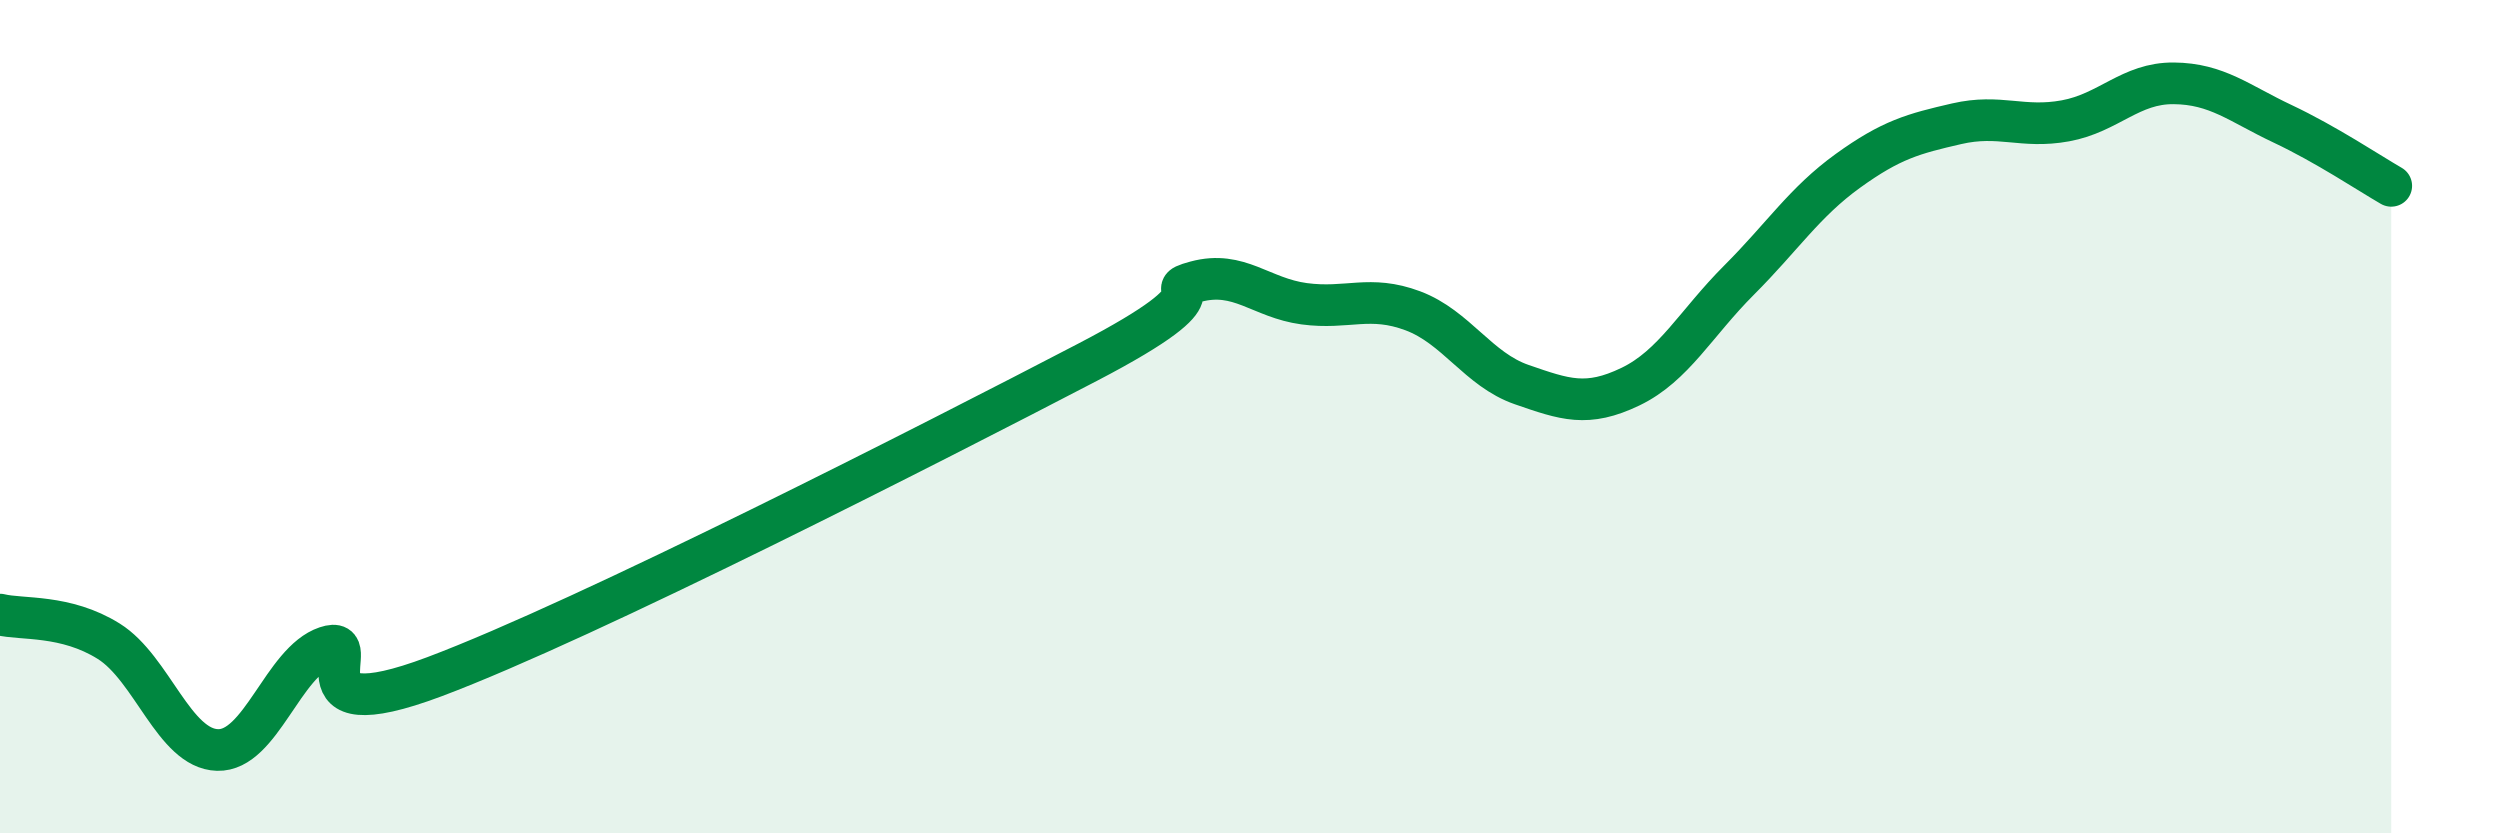
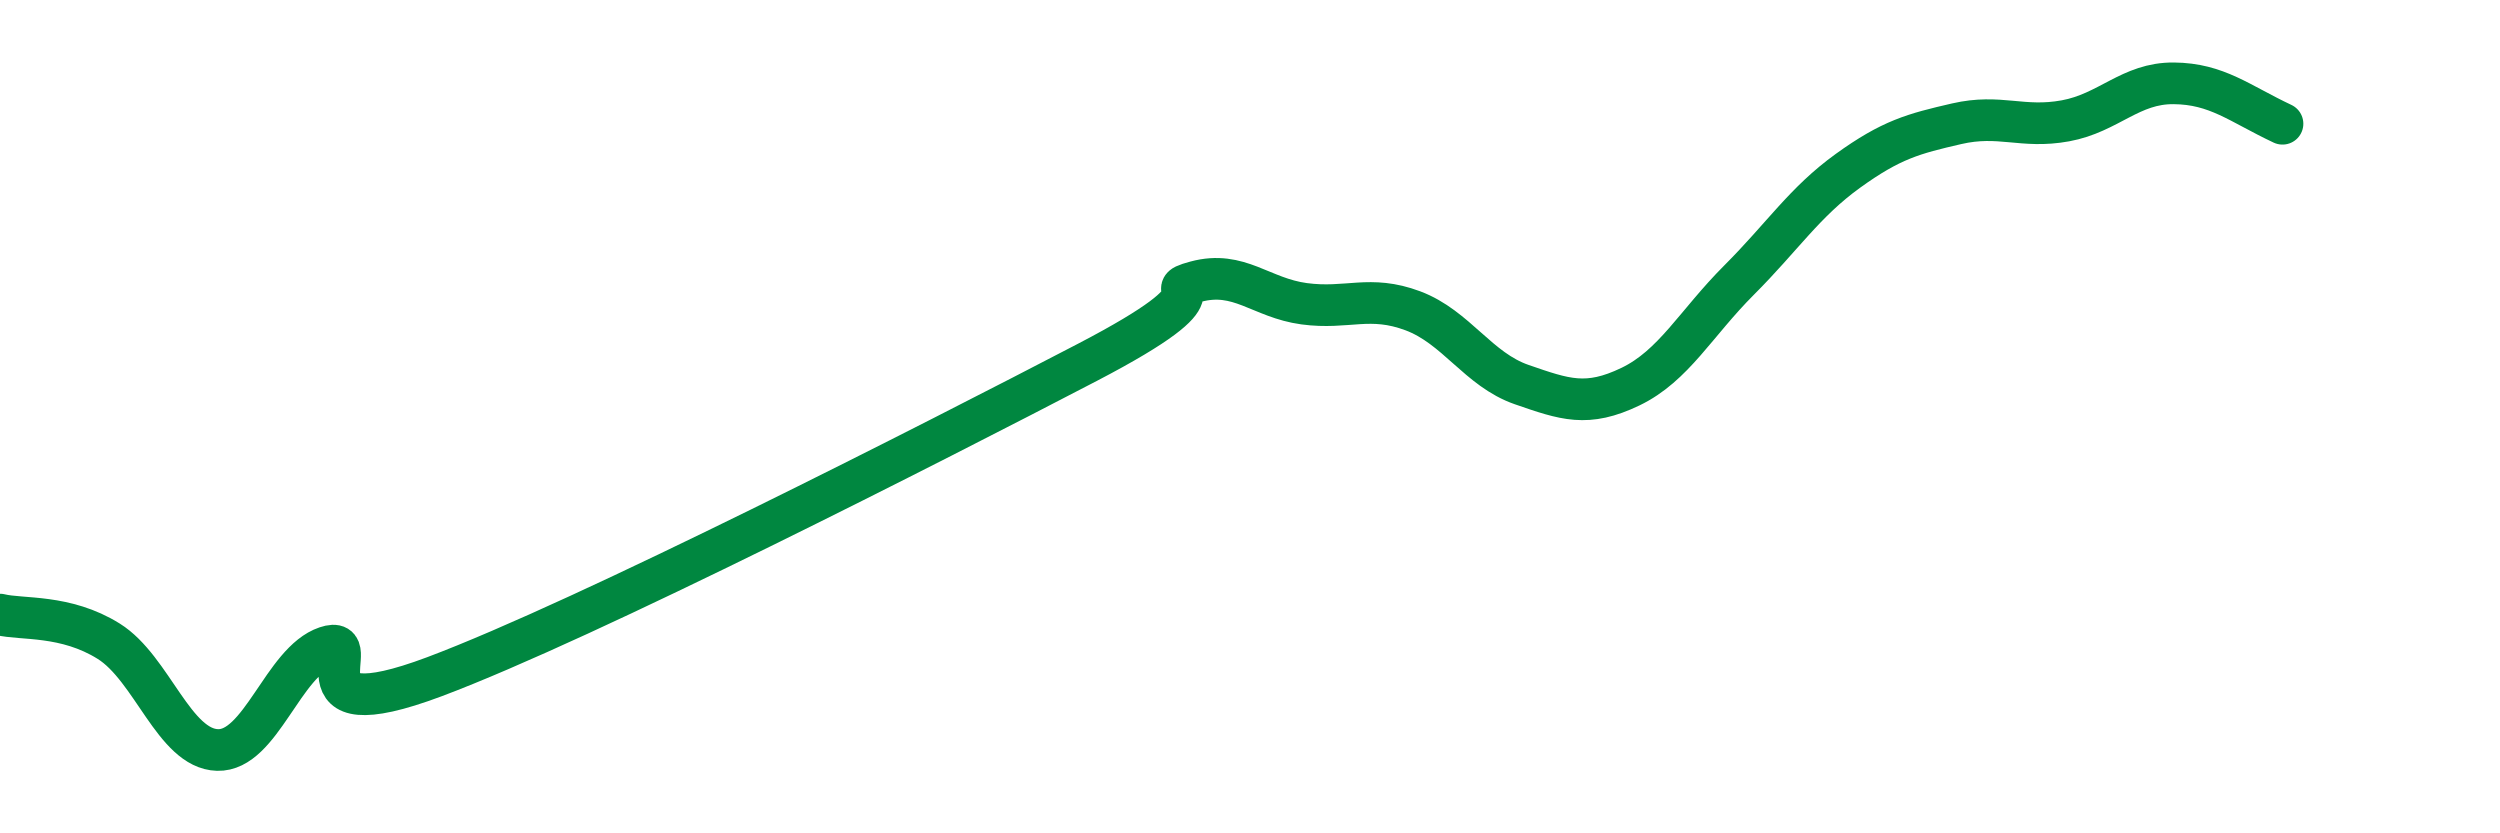
<svg xmlns="http://www.w3.org/2000/svg" width="60" height="20" viewBox="0 0 60 20">
-   <path d="M 0,14.75 C 0.52,14.88 1.57,14.74 2.61,15.39 C 3.65,16.04 4.18,17.97 5.22,18 C 6.26,18.03 6.79,15.88 7.83,15.53 C 8.87,15.18 6.78,17.61 10.43,16.24 C 14.08,14.87 22.44,10.6 26.09,8.7 C 29.74,6.8 27.66,7.04 28.7,6.76 C 29.74,6.48 30.26,7.15 31.3,7.29 C 32.34,7.43 32.87,7.07 33.91,7.46 C 34.95,7.85 35.48,8.87 36.52,9.23 C 37.56,9.59 38.09,9.78 39.13,9.28 C 40.17,8.78 40.7,7.76 41.74,6.72 C 42.78,5.68 43.31,4.85 44.35,4.1 C 45.39,3.35 45.92,3.21 46.96,2.97 C 48,2.73 48.53,3.09 49.57,2.9 C 50.61,2.71 51.13,1.99 52.17,2 C 53.21,2.01 53.74,2.48 54.78,2.97 C 55.82,3.46 56.87,4.16 57.39,4.46L57.39 20L0 20Z" fill="#008740" opacity="0.1" stroke-linecap="round" stroke-linejoin="round" />
-   <path d="M 0,14.75 C 0.52,14.88 1.57,14.74 2.61,15.39 C 3.65,16.04 4.18,17.97 5.22,18 C 6.26,18.03 6.79,15.88 7.83,15.53 C 8.87,15.18 6.78,17.61 10.43,16.24 C 14.08,14.87 22.44,10.6 26.09,8.7 C 29.74,6.8 27.66,7.04 28.7,6.76 C 29.74,6.48 30.26,7.15 31.3,7.29 C 32.34,7.43 32.87,7.07 33.91,7.46 C 34.95,7.85 35.48,8.87 36.52,9.23 C 37.56,9.59 38.09,9.78 39.13,9.28 C 40.17,8.78 40.7,7.76 41.74,6.72 C 42.78,5.68 43.31,4.85 44.35,4.1 C 45.39,3.35 45.92,3.21 46.96,2.97 C 48,2.73 48.53,3.09 49.57,2.9 C 50.61,2.71 51.13,1.99 52.17,2 C 53.21,2.01 53.74,2.48 54.78,2.97 C 55.82,3.46 56.87,4.16 57.39,4.46" stroke="#008740" stroke-width="1" fill="none" stroke-linecap="round" stroke-linejoin="round" />
+   <path d="M 0,14.75 C 0.52,14.88 1.57,14.74 2.61,15.39 C 3.65,16.04 4.18,17.97 5.22,18 C 6.26,18.03 6.79,15.88 7.83,15.53 C 8.87,15.18 6.78,17.61 10.43,16.24 C 14.08,14.87 22.44,10.6 26.09,8.7 C 29.74,6.8 27.66,7.04 28.7,6.76 C 29.74,6.48 30.26,7.15 31.3,7.29 C 32.34,7.43 32.87,7.07 33.91,7.46 C 34.95,7.85 35.48,8.87 36.52,9.23 C 37.56,9.59 38.09,9.78 39.13,9.28 C 40.17,8.78 40.7,7.76 41.74,6.72 C 42.78,5.68 43.31,4.85 44.35,4.1 C 45.39,3.35 45.92,3.21 46.96,2.97 C 48,2.73 48.53,3.09 49.57,2.9 C 50.61,2.71 51.13,1.99 52.17,2 C 53.21,2.01 53.74,2.48 54.78,2.97 " stroke="#008740" stroke-width="1" fill="none" stroke-linecap="round" stroke-linejoin="round" />
</svg>